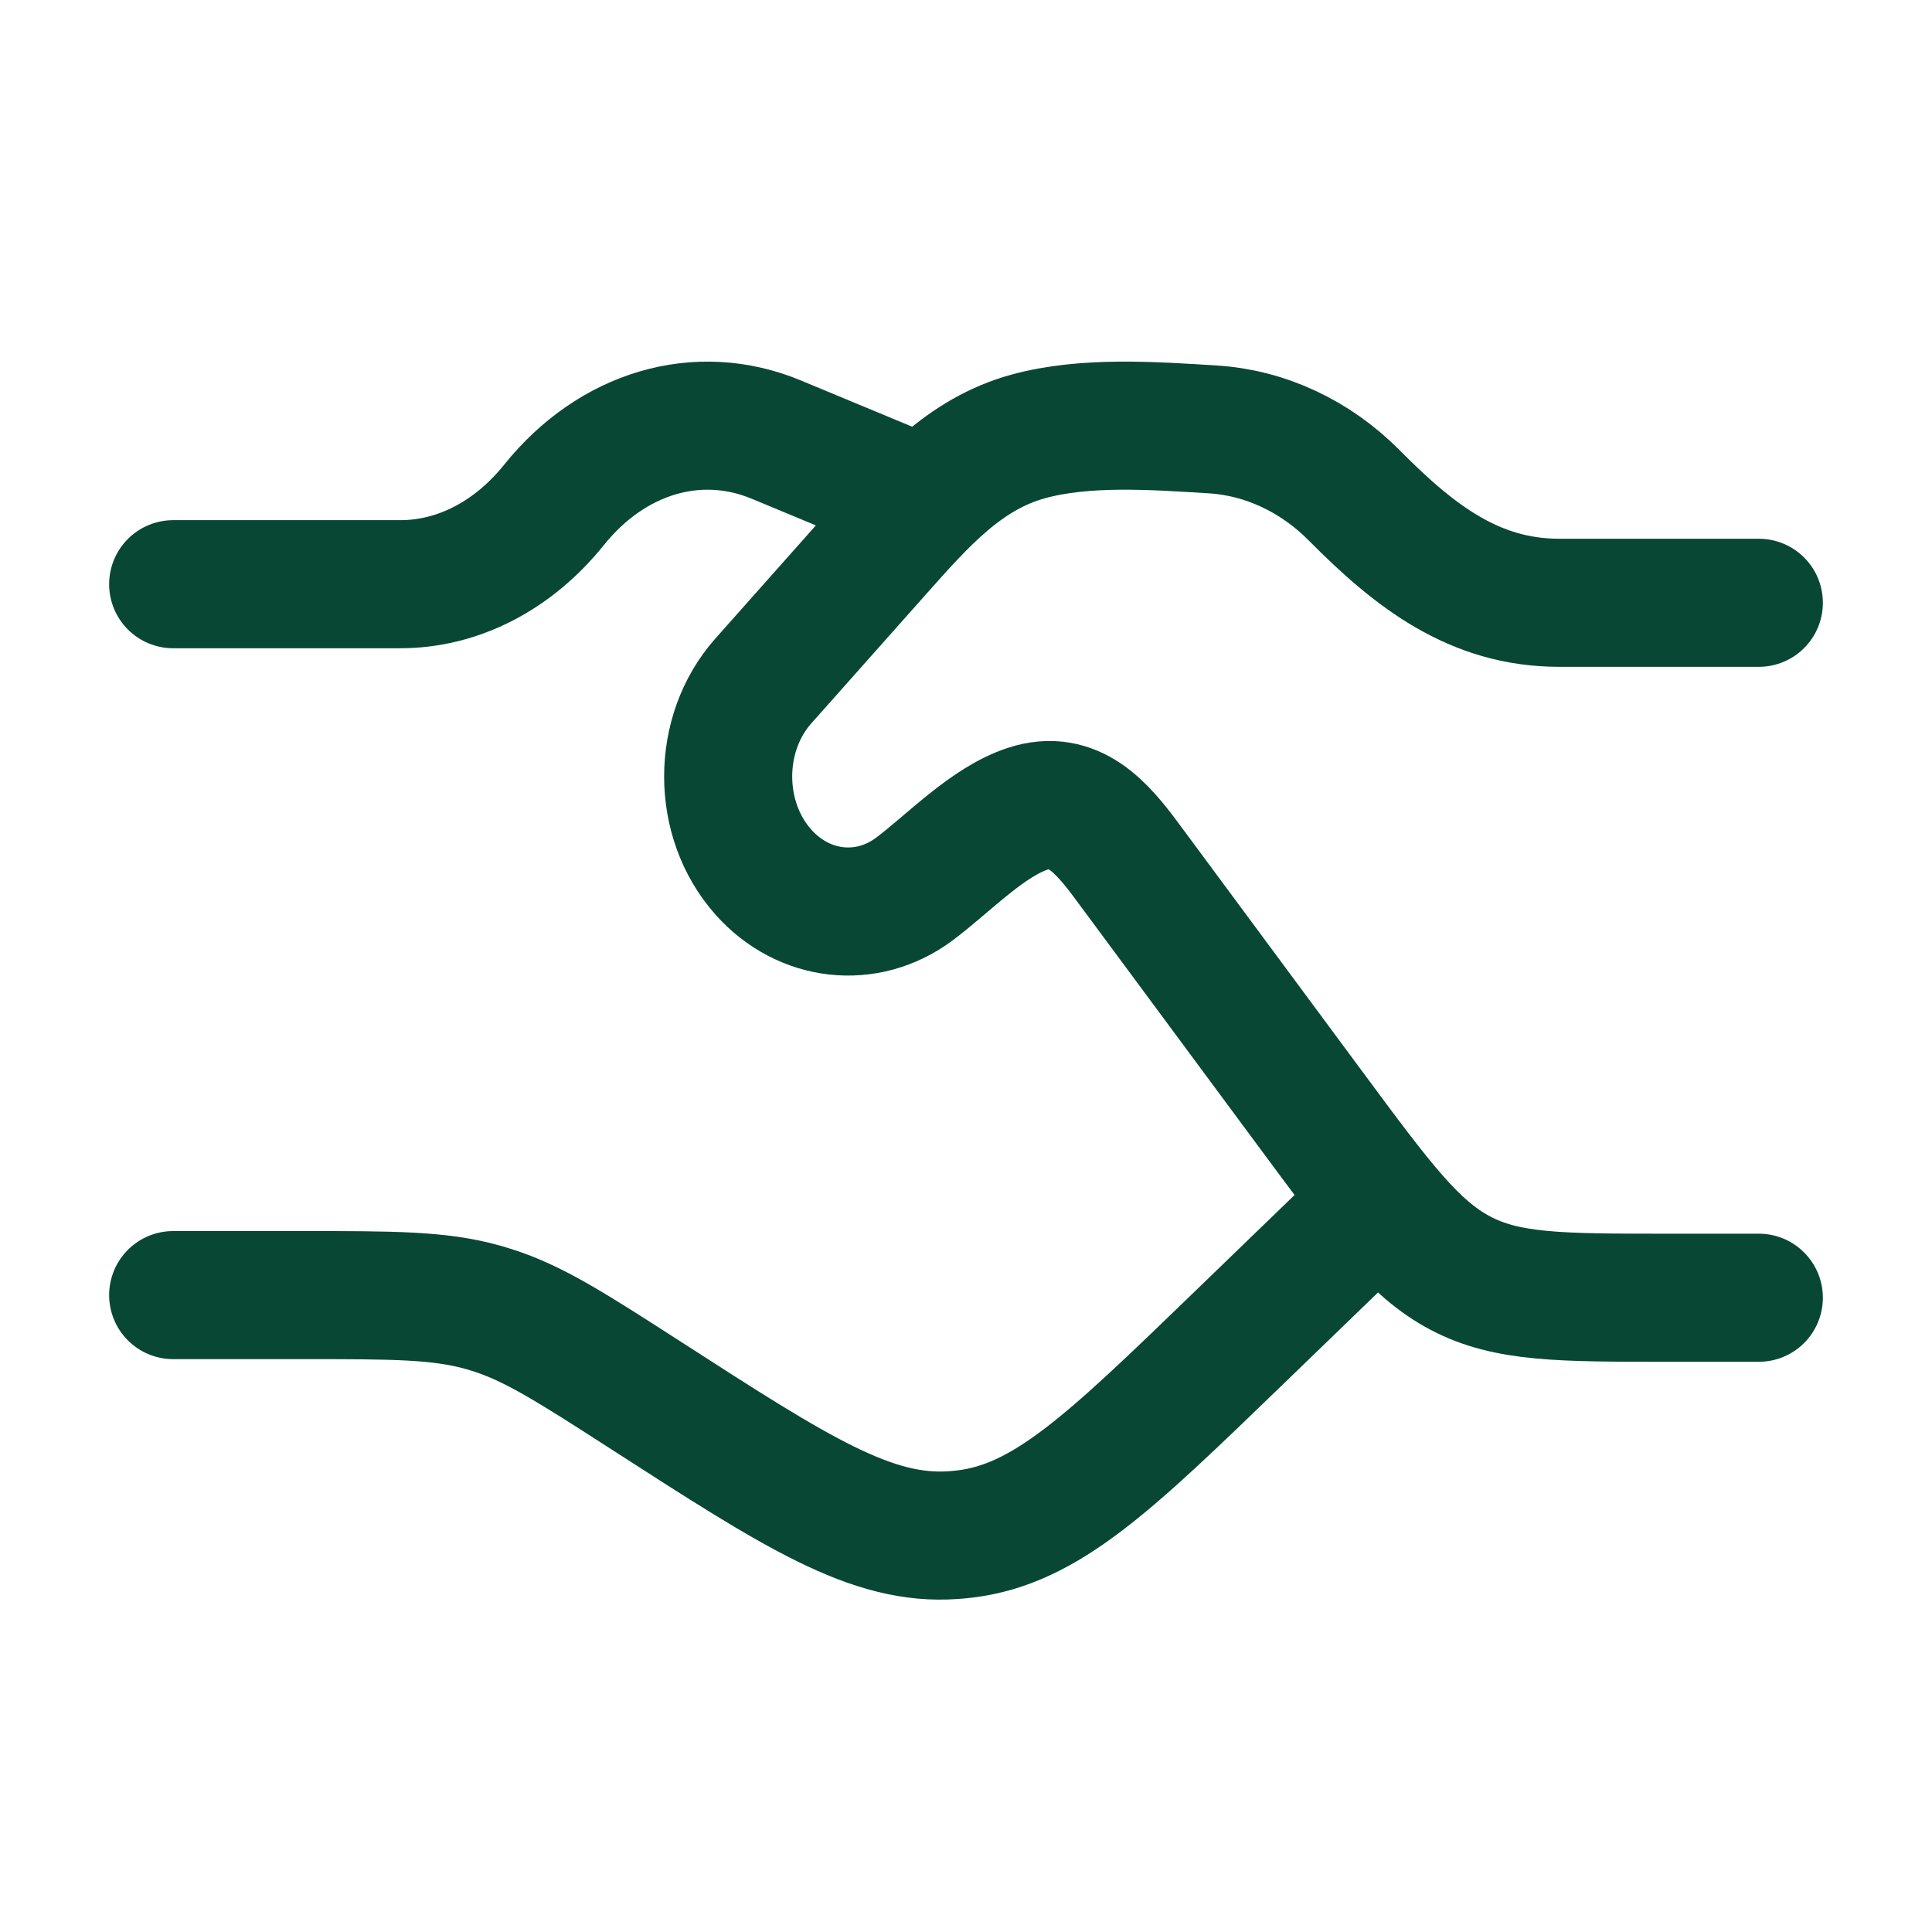
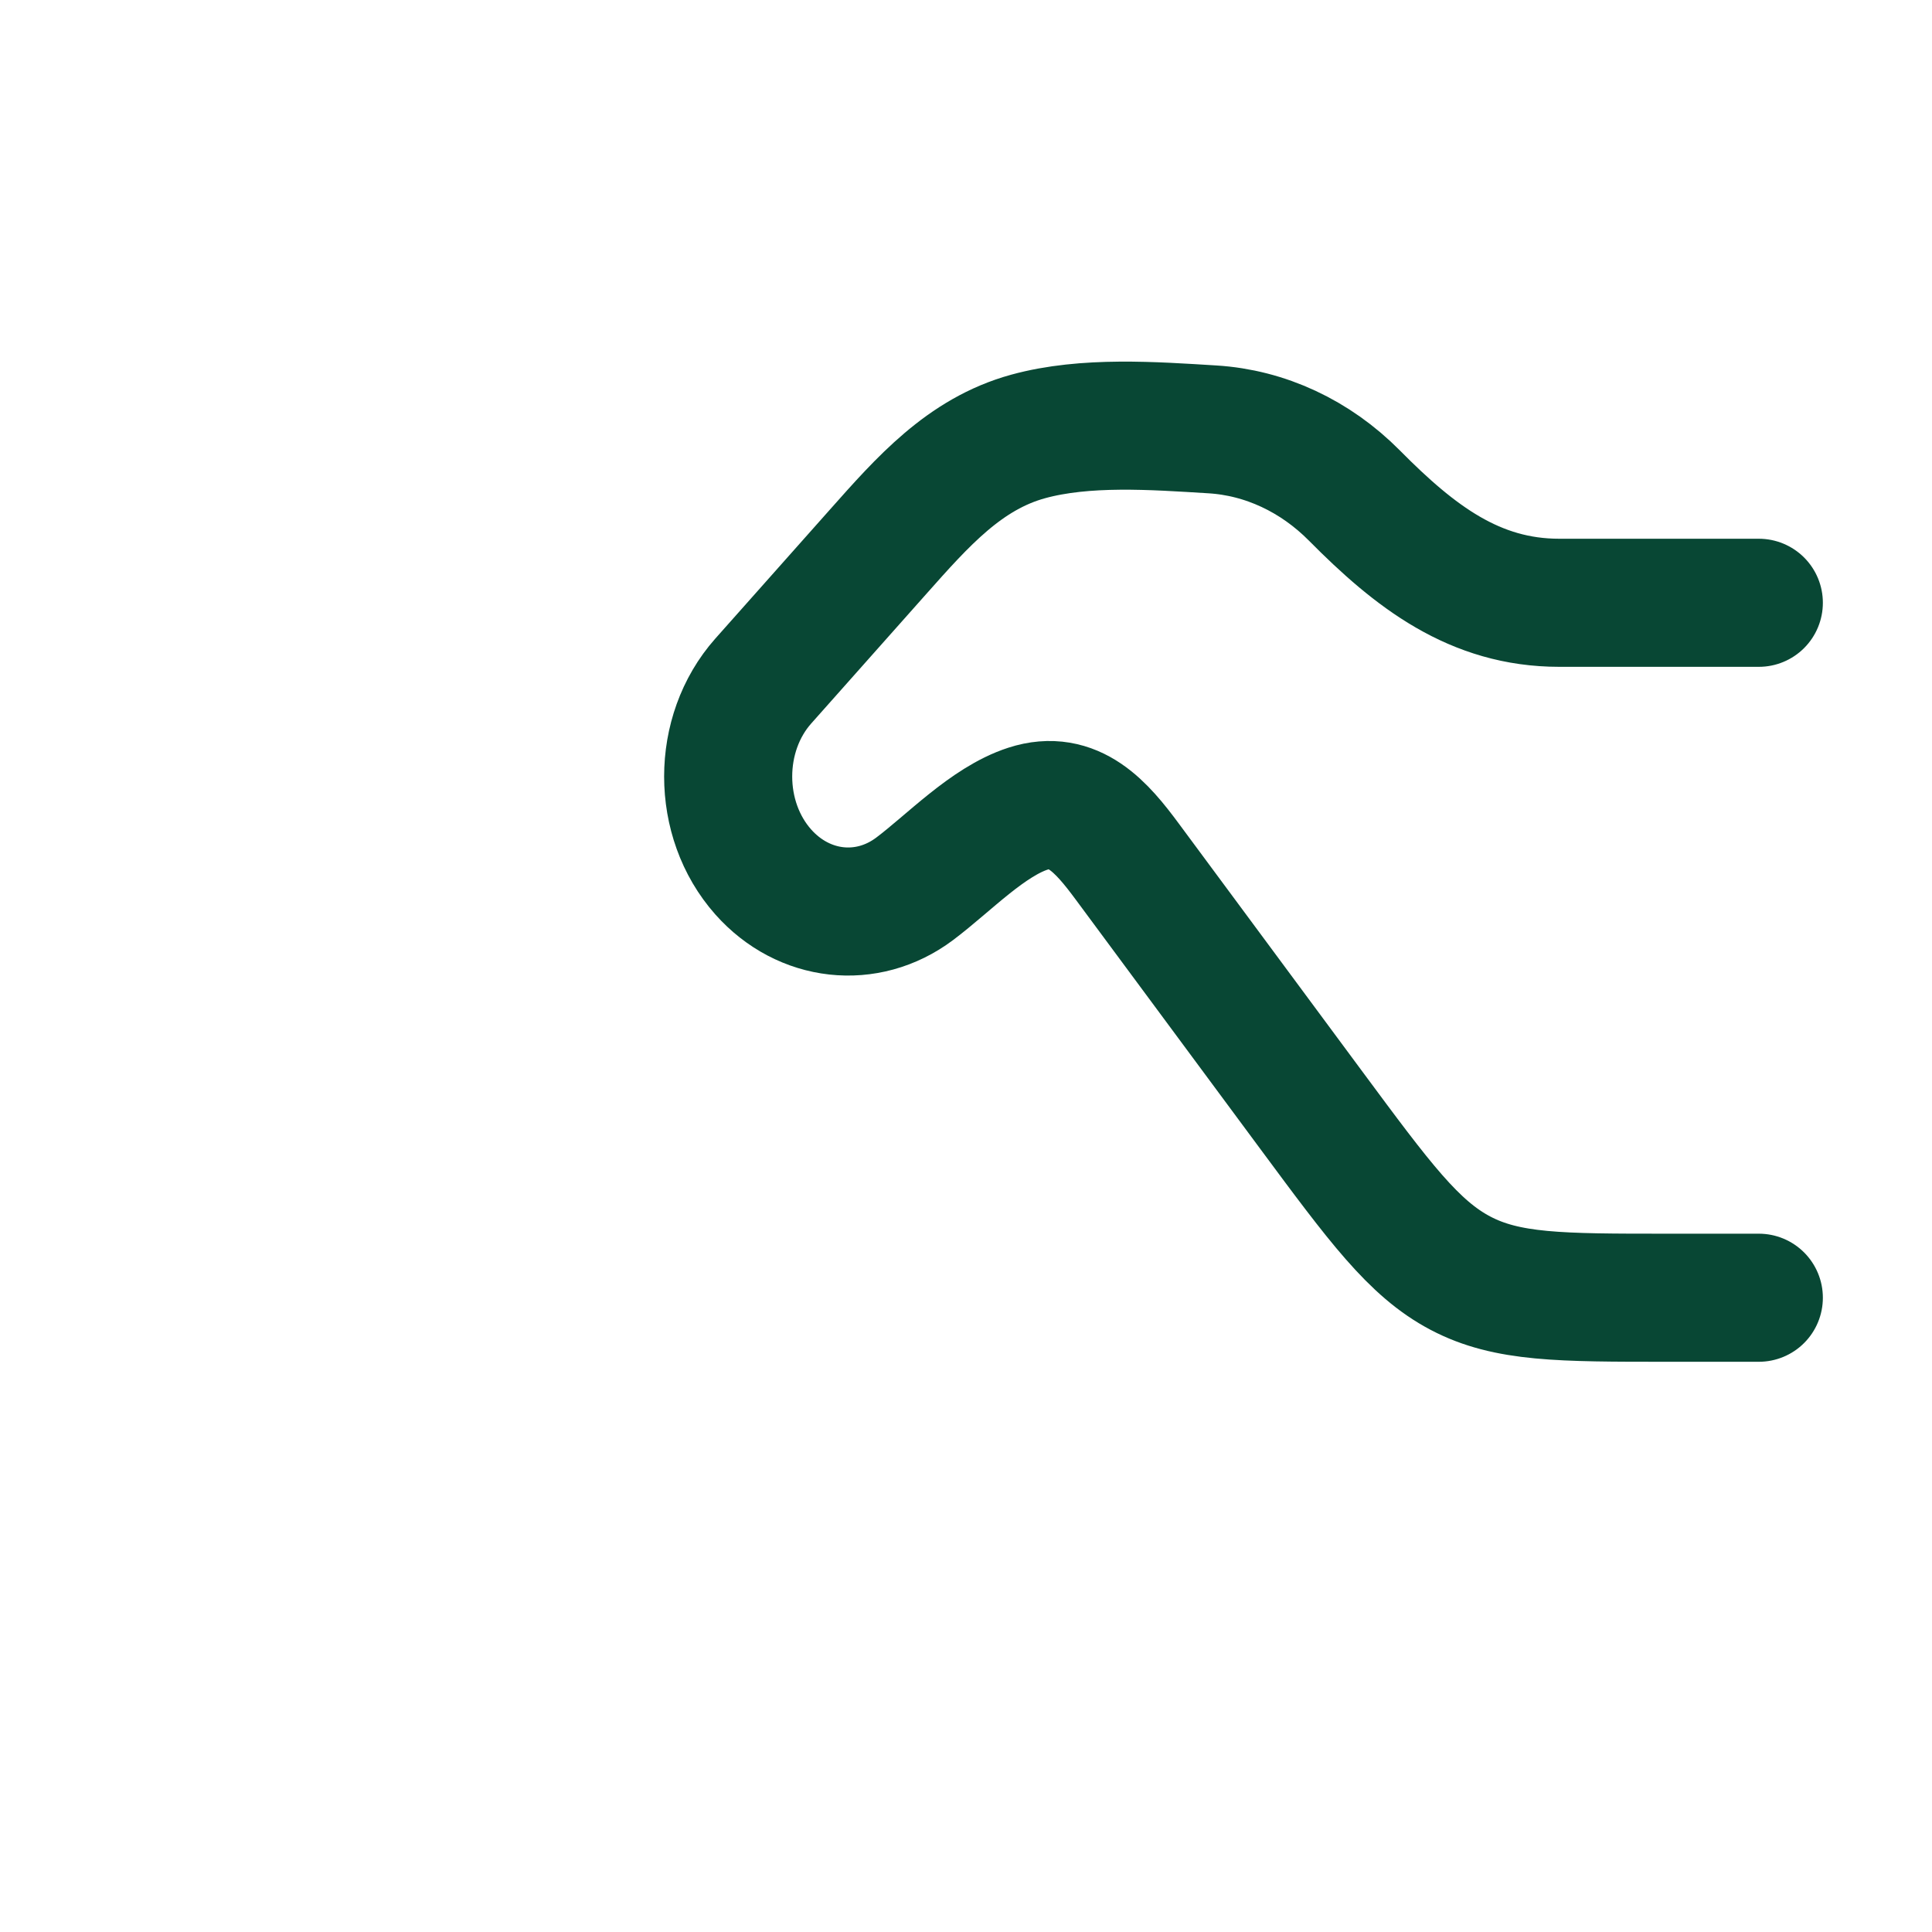
<svg xmlns="http://www.w3.org/2000/svg" width="44" height="44" viewBox="0 0 44 44" fill="none">
-   <path d="M3.944 13.305H9.117C10.429 13.305 11.688 12.656 12.616 11.5C13.941 9.849 15.901 9.272 17.678 10.011L20.194 11.056M3.944 29.495H6.871C8.964 29.495 10.011 29.495 11.001 29.774C11.049 29.788 11.097 29.802 11.145 29.817C12.128 30.115 12.999 30.677 14.741 31.799C18.15 33.996 19.855 35.095 21.712 34.961C21.8 34.955 21.887 34.947 21.974 34.936C23.823 34.715 25.271 33.315 28.169 30.514L31.028 27.75" stroke="#084734" stroke-width="2.917" stroke-linecap="round" />
  <path d="M40.056 13.728H35.511C33.587 13.728 32.228 12.682 30.848 11.288C29.954 10.385 28.812 9.853 27.613 9.779C26.272 9.697 24.718 9.582 23.415 9.94C21.966 10.338 21.009 11.429 19.996 12.569L17.383 15.51C16.317 16.711 16.317 18.658 17.383 19.859C18.304 20.895 19.747 21.056 20.83 20.243C21.609 19.658 22.495 18.713 23.414 18.416C24.448 18.081 25.089 18.833 25.675 19.625L29.864 25.284C31.419 27.384 32.196 28.435 33.259 28.995C34.322 29.555 35.536 29.555 37.965 29.555H40.056" stroke="#084734" stroke-width="2.917" stroke-linecap="round" />
</svg>